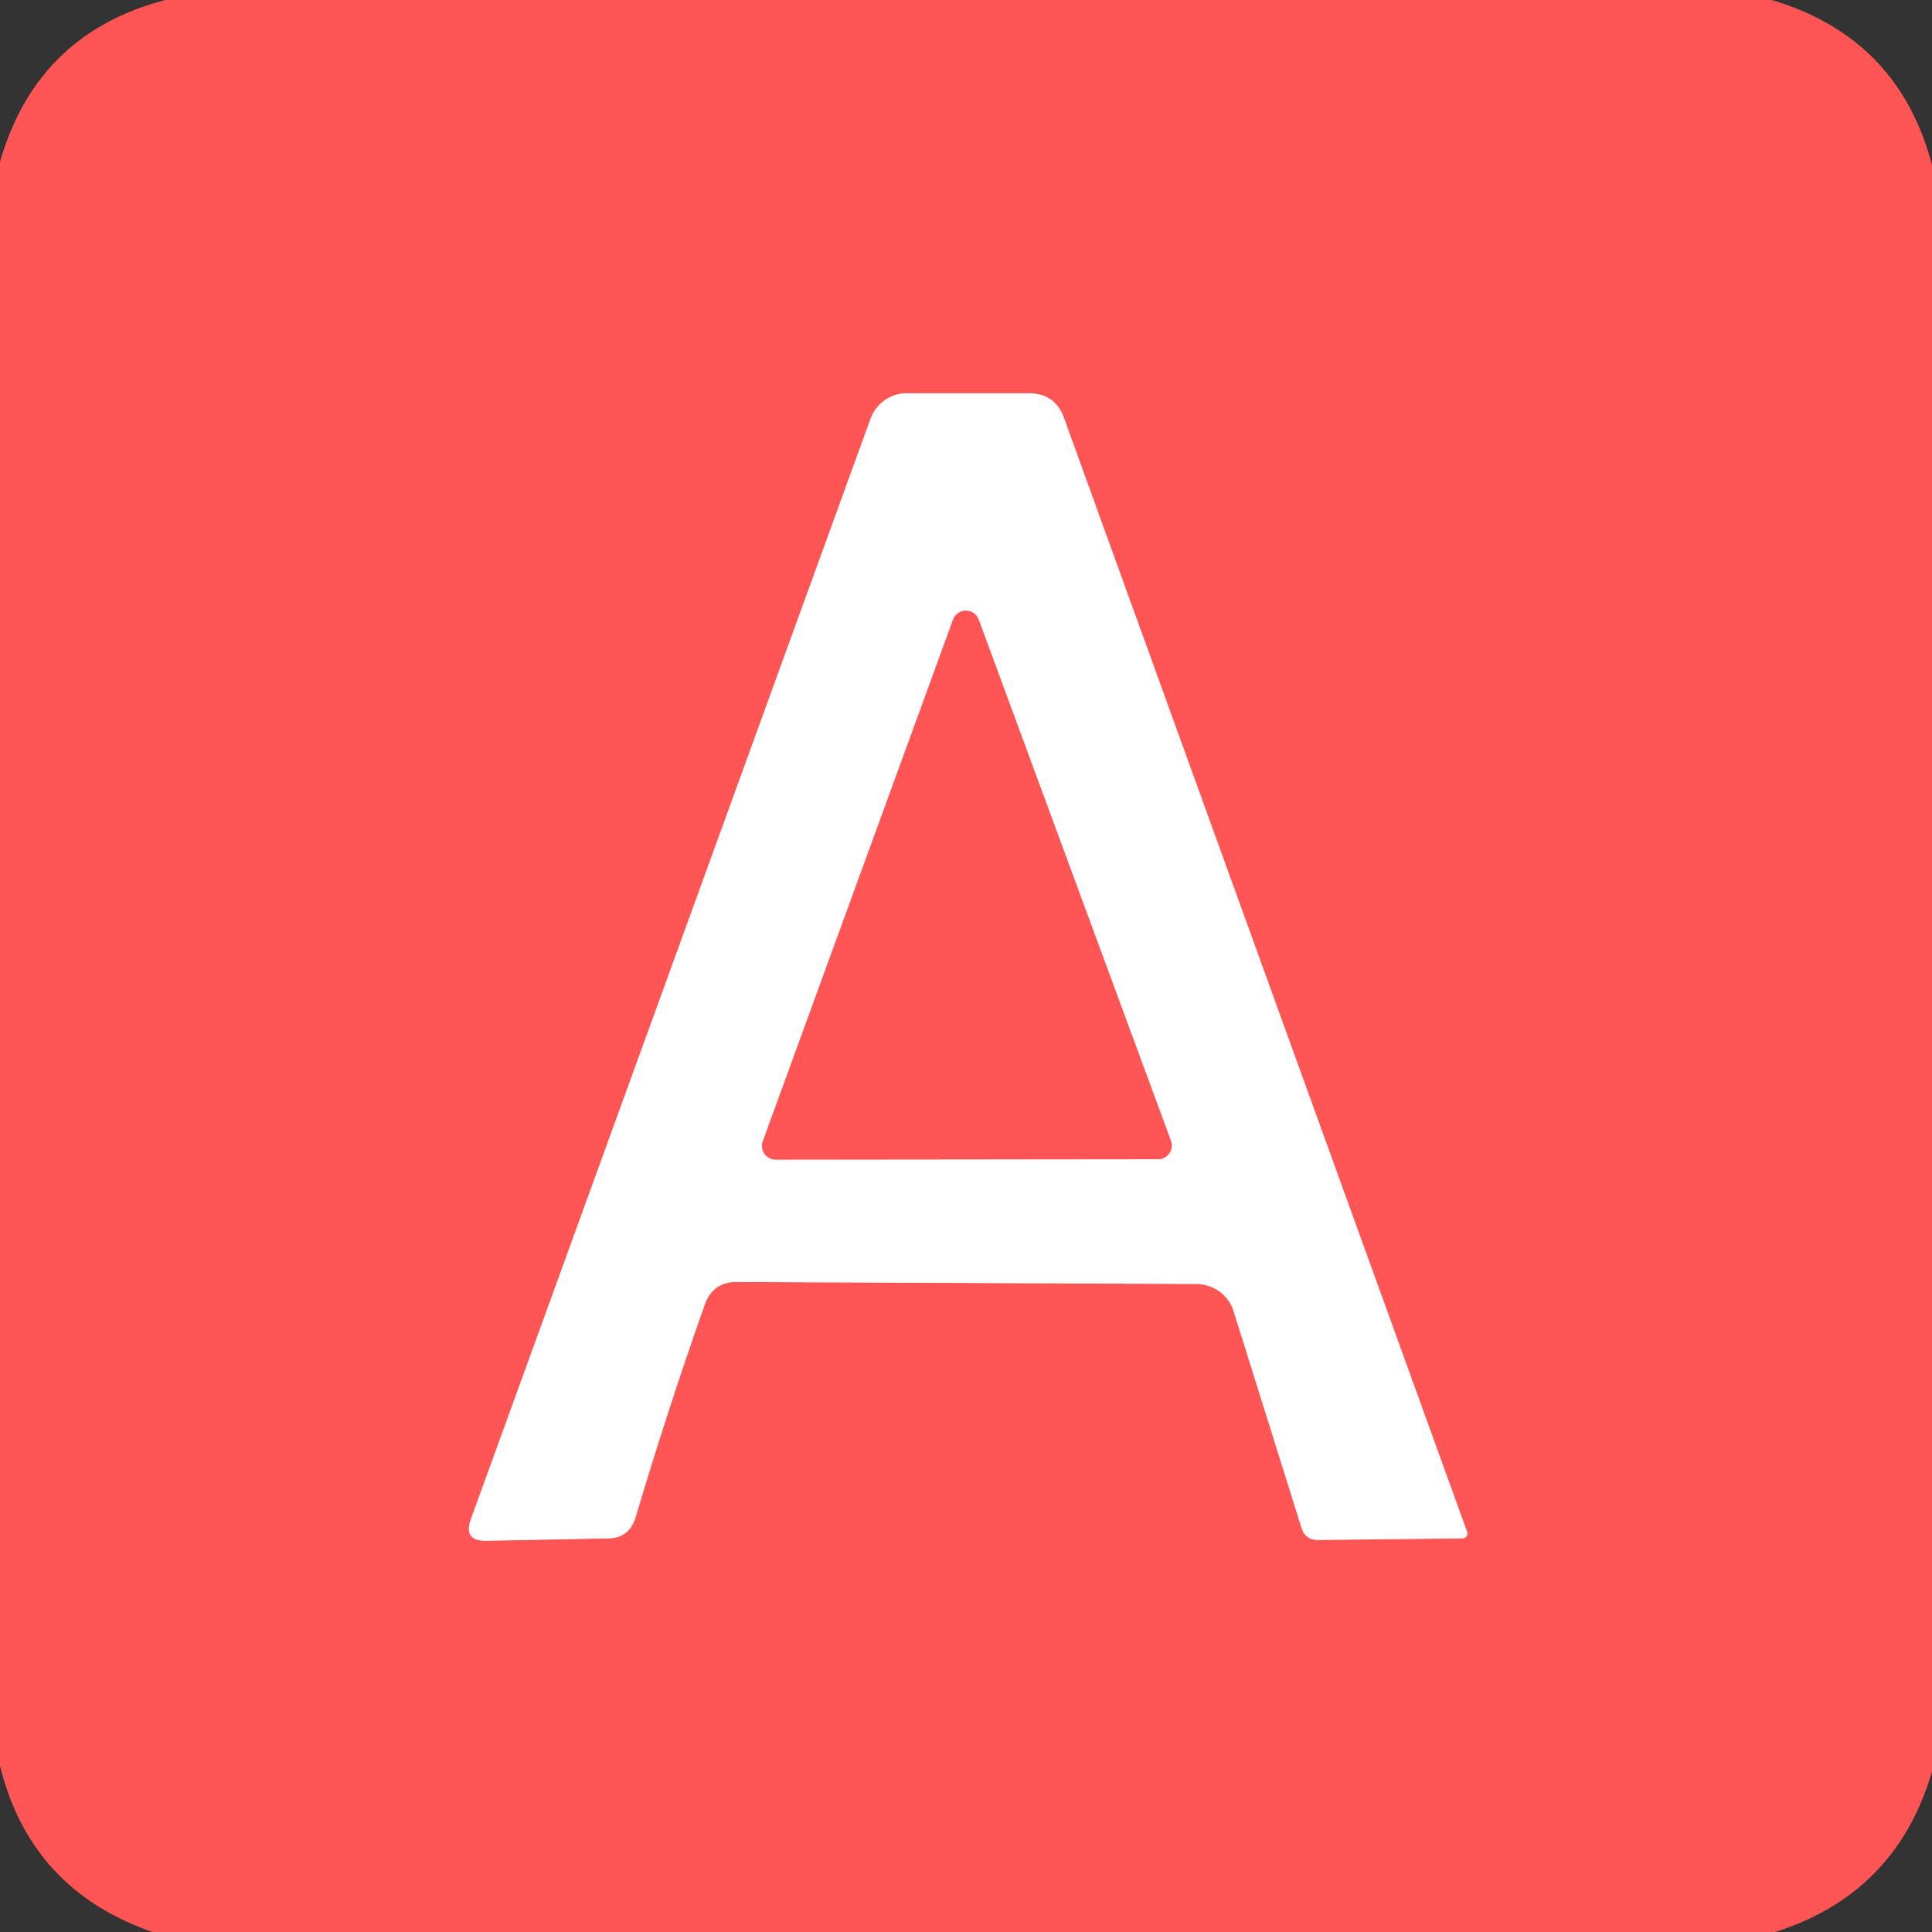
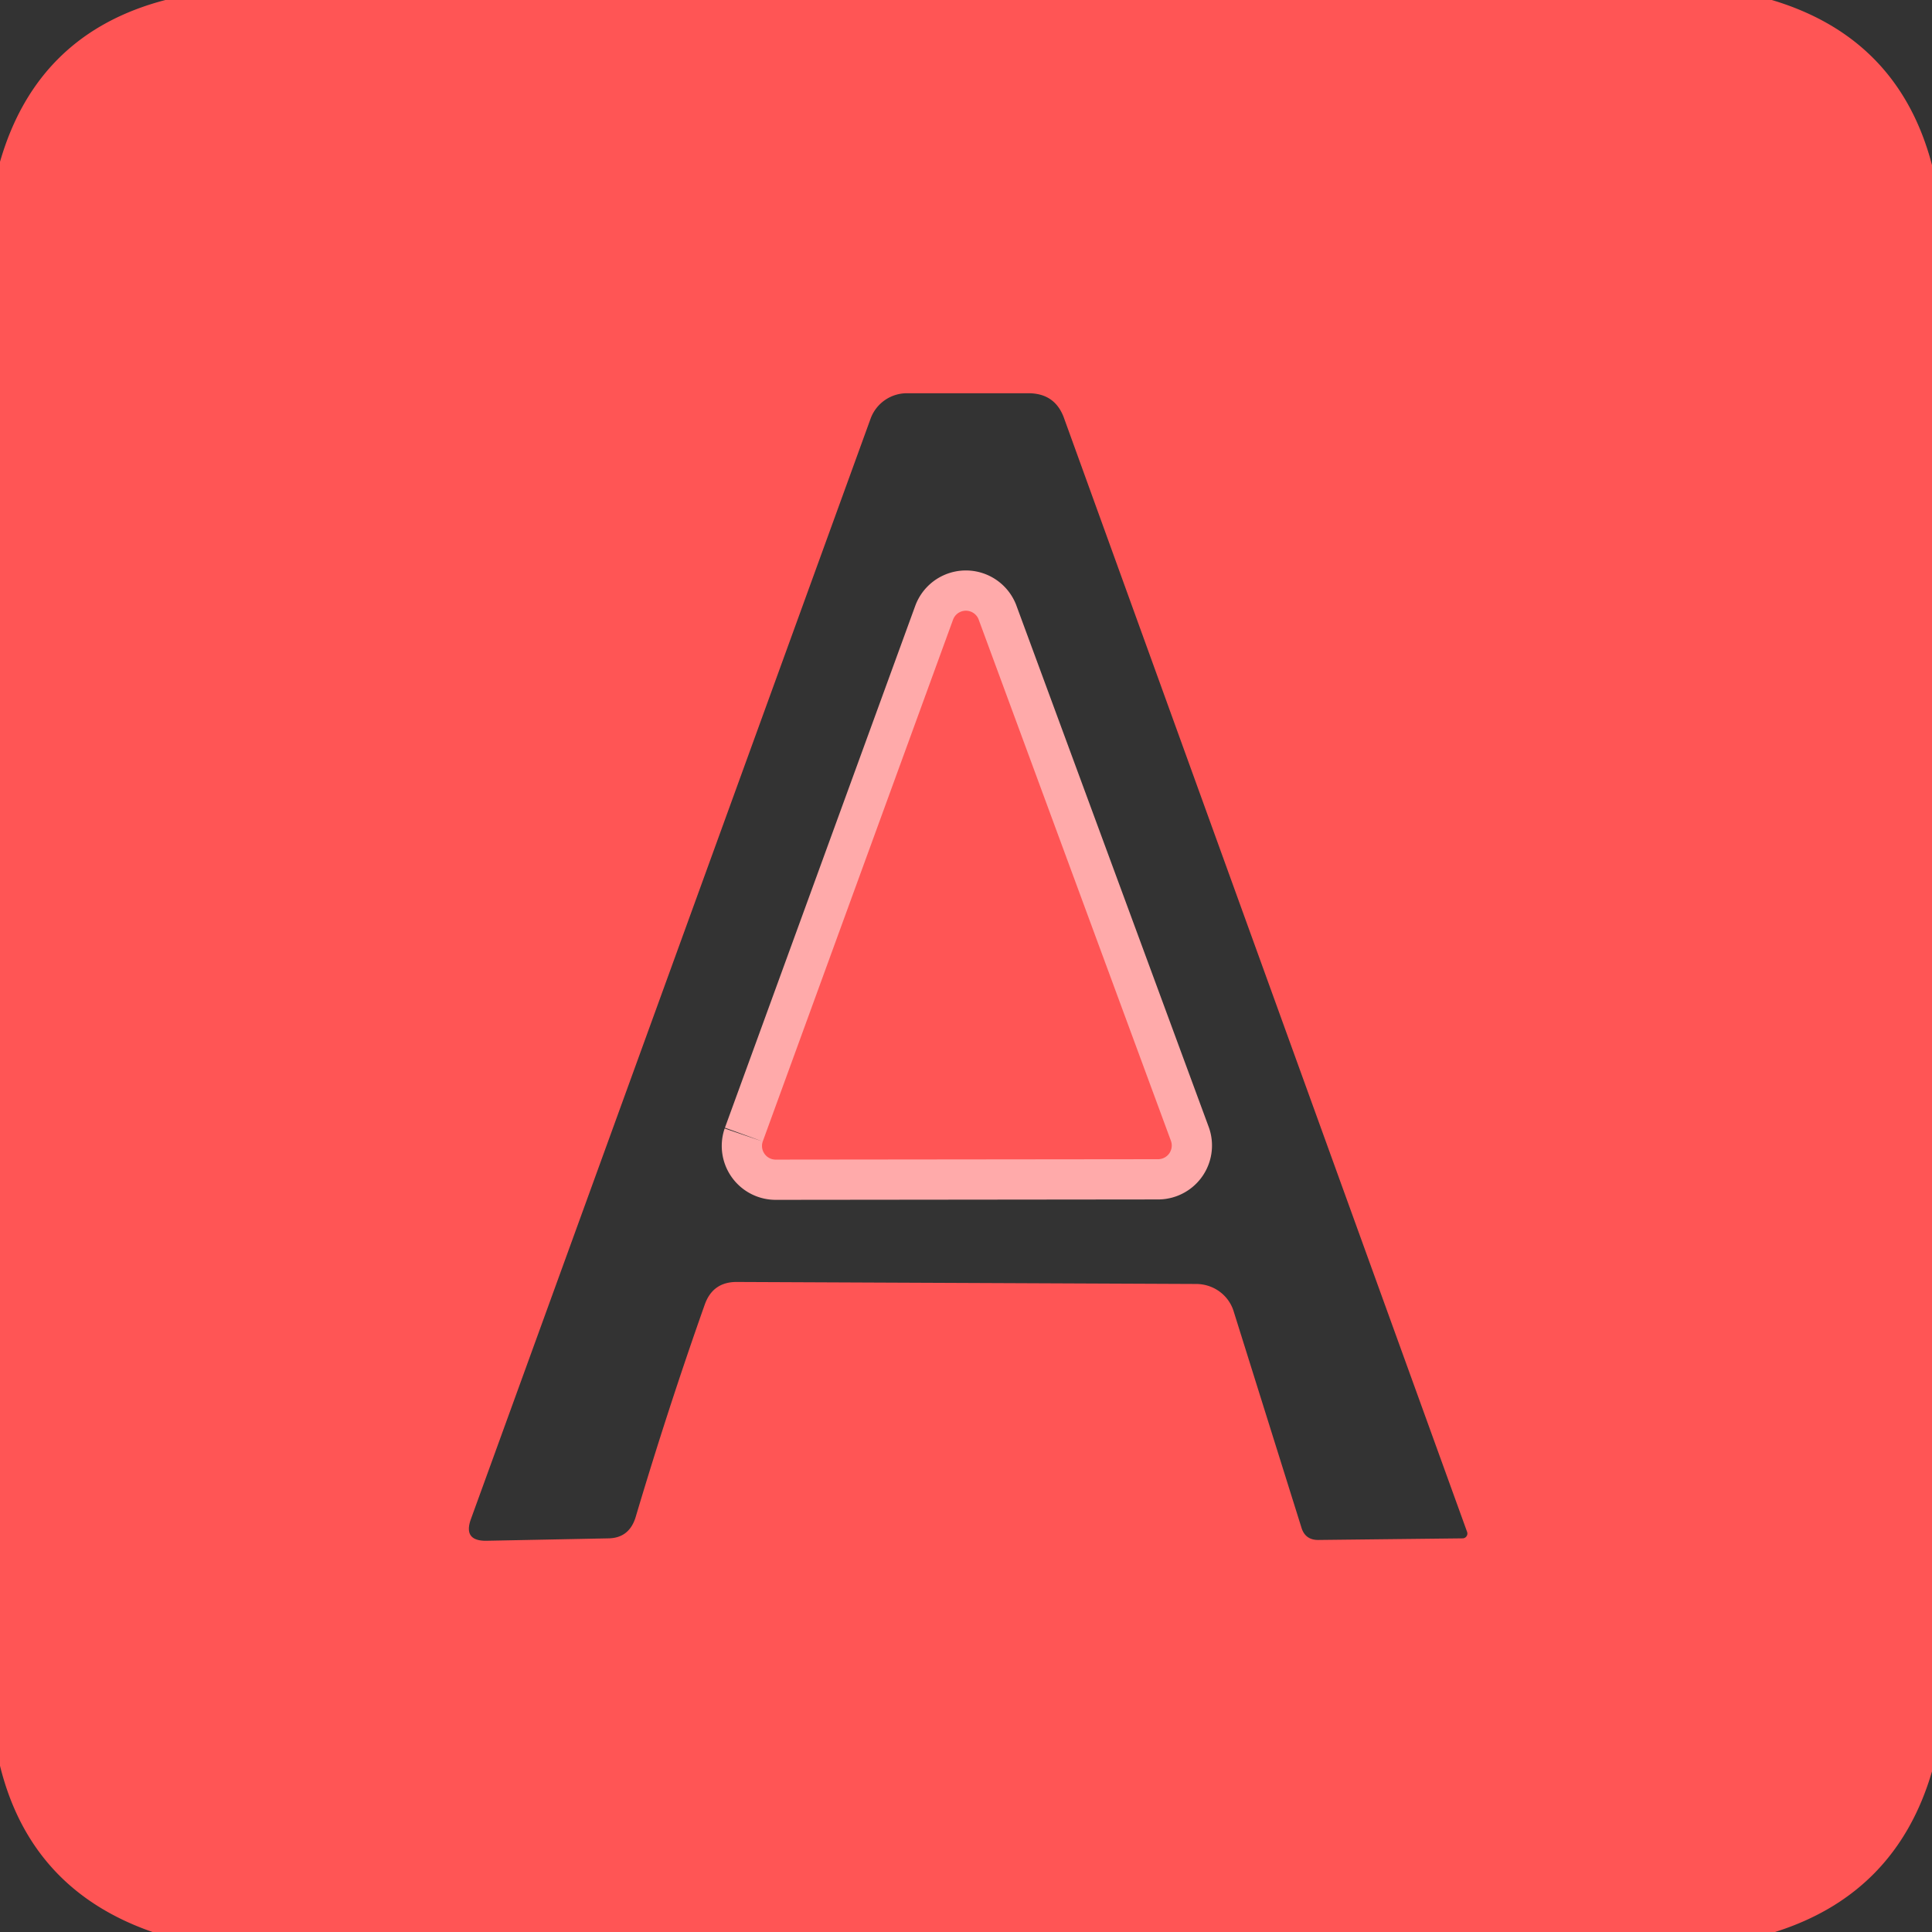
<svg xmlns="http://www.w3.org/2000/svg" version="1.1" viewBox="0.00 0.00 48.00 48.00">
  <rect x="0.00" y="0.00" width="48.00" height="48.00" fill="#333333" stroke="none" />
  <g stroke-width="2.00" fill="none" stroke-linecap="butt">
-     <path stroke="#ffaaaa" vector-effect="non-scaling-stroke" d="   M 18.30 31.85   L 29.72 31.90   A 0.98 0.96 -8.5 0 1 30.65 32.58   L 32.33 37.94   Q 32.42 38.26 32.75 38.26   L 36.34 38.22   A 0.12 0.12 0.0 0 0 36.45 38.06   L 26.44 10.40   Q 26.22 9.77 25.55 9.77   L 22.53 9.77   A 0.96 0.96 0.0 0 0 21.63 10.40   L 11.70 37.74   Q 11.50 38.29 12.09 38.28   Q 15.12 38.22 15.12 38.22   Q 15.63 38.21 15.79 37.70   Q 16.59 35.01 17.51 32.41   Q 17.71 31.85 18.30 31.85" />
    <path stroke="#ffaaaa" vector-effect="non-scaling-stroke" d="   M 18.95 28.36   A 0.34 0.34 0.0 0 0 19.27 28.81   L 28.77 28.80   A 0.34 0.34 0.0 0 0 29.09 28.34   L 24.31 15.38   A 0.34 0.34 0.0 0 0 23.68 15.39   L 18.95 28.36" />
  </g>
  <path fill="#ff5555" d="   M 4.11 0.00   L 44.02 0.00   Q 47.17 0.94 48.00 4.10   L 48.00 44.01   Q 47.11 47.05 44.10 48.00   L 3.79 48.00   Q 0.76 46.95 0.00 43.87   L 0.00 4.02   Q 0.92 0.83 4.11 0.00   Z   M 18.30 31.85   L 29.72 31.90   A 0.98 0.96 -8.5 0 1 30.65 32.58   L 32.33 37.94   Q 32.42 38.26 32.75 38.26   L 36.34 38.22   A 0.12 0.12 0.0 0 0 36.45 38.06   L 26.44 10.40   Q 26.22 9.77 25.55 9.77   L 22.53 9.77   A 0.96 0.96 0.0 0 0 21.63 10.40   L 11.70 37.74   Q 11.50 38.29 12.09 38.28   Q 15.12 38.22 15.12 38.22   Q 15.63 38.21 15.79 37.70   Q 16.59 35.01 17.51 32.41   Q 17.71 31.85 18.30 31.85   Z" />
-   <path fill="#ffffff" d="   M 17.51 32.41   Q 16.59 35.01 15.79 37.70   Q 15.63 38.21 15.12 38.22   Q 15.12 38.22 12.09 38.28   Q 11.50 38.29 11.70 37.74   L 21.63 10.40   A 0.96 0.96 0.0 0 1 22.53 9.77   L 25.55 9.77   Q 26.22 9.77 26.44 10.40   L 36.45 38.06   A 0.12 0.12 0.0 0 1 36.34 38.22   L 32.75 38.26   Q 32.42 38.26 32.33 37.94   L 30.65 32.58   A 0.98 0.96 -8.5 0 0 29.72 31.90   L 18.30 31.85   Q 17.71 31.85 17.51 32.41   Z   M 18.95 28.36   A 0.34 0.34 0.0 0 0 19.27 28.81   L 28.77 28.80   A 0.34 0.34 0.0 0 0 29.09 28.34   L 24.31 15.38   A 0.34 0.34 0.0 0 0 23.68 15.39   L 18.95 28.36   Z" />
  <path fill="#ff5555" d="   M 18.95 28.36   L 23.68 15.39   A 0.34 0.34 0.0 0 1 24.31 15.38   L 29.09 28.34   A 0.34 0.34 0.0 0 1 28.77 28.80   L 19.27 28.81   A 0.34 0.34 0.0 0 1 18.95 28.36   Z" />
</svg>